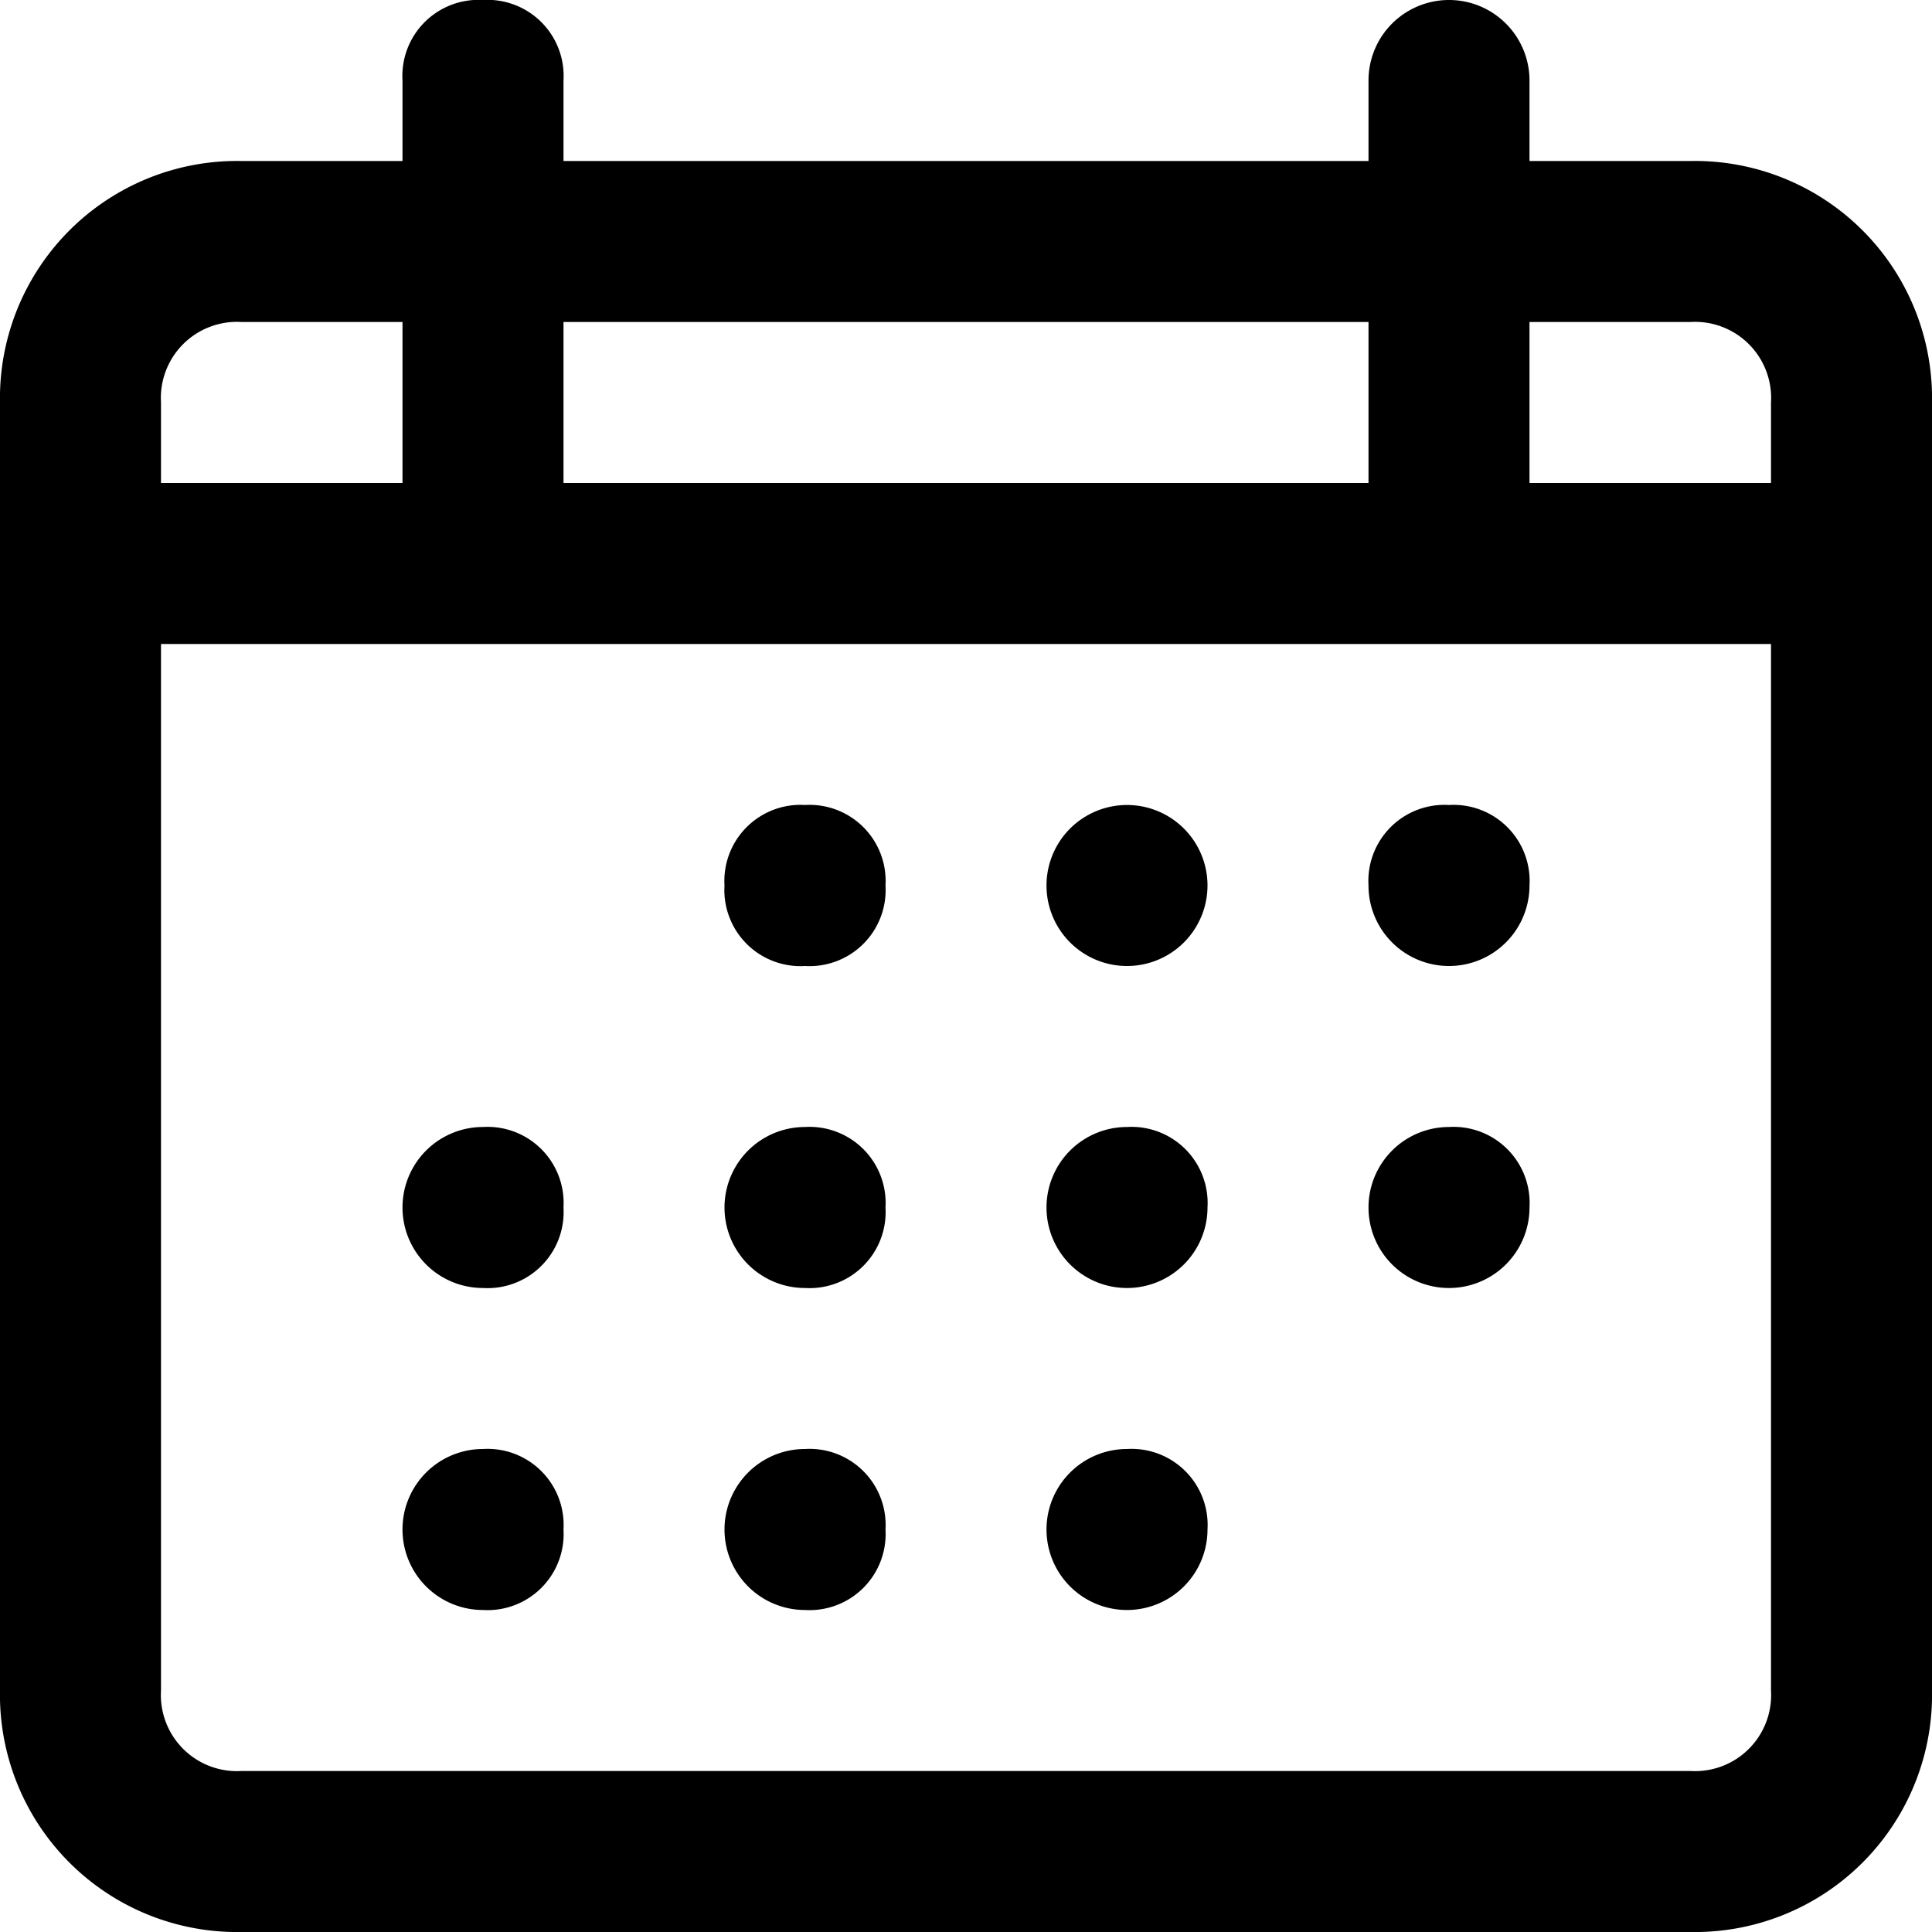
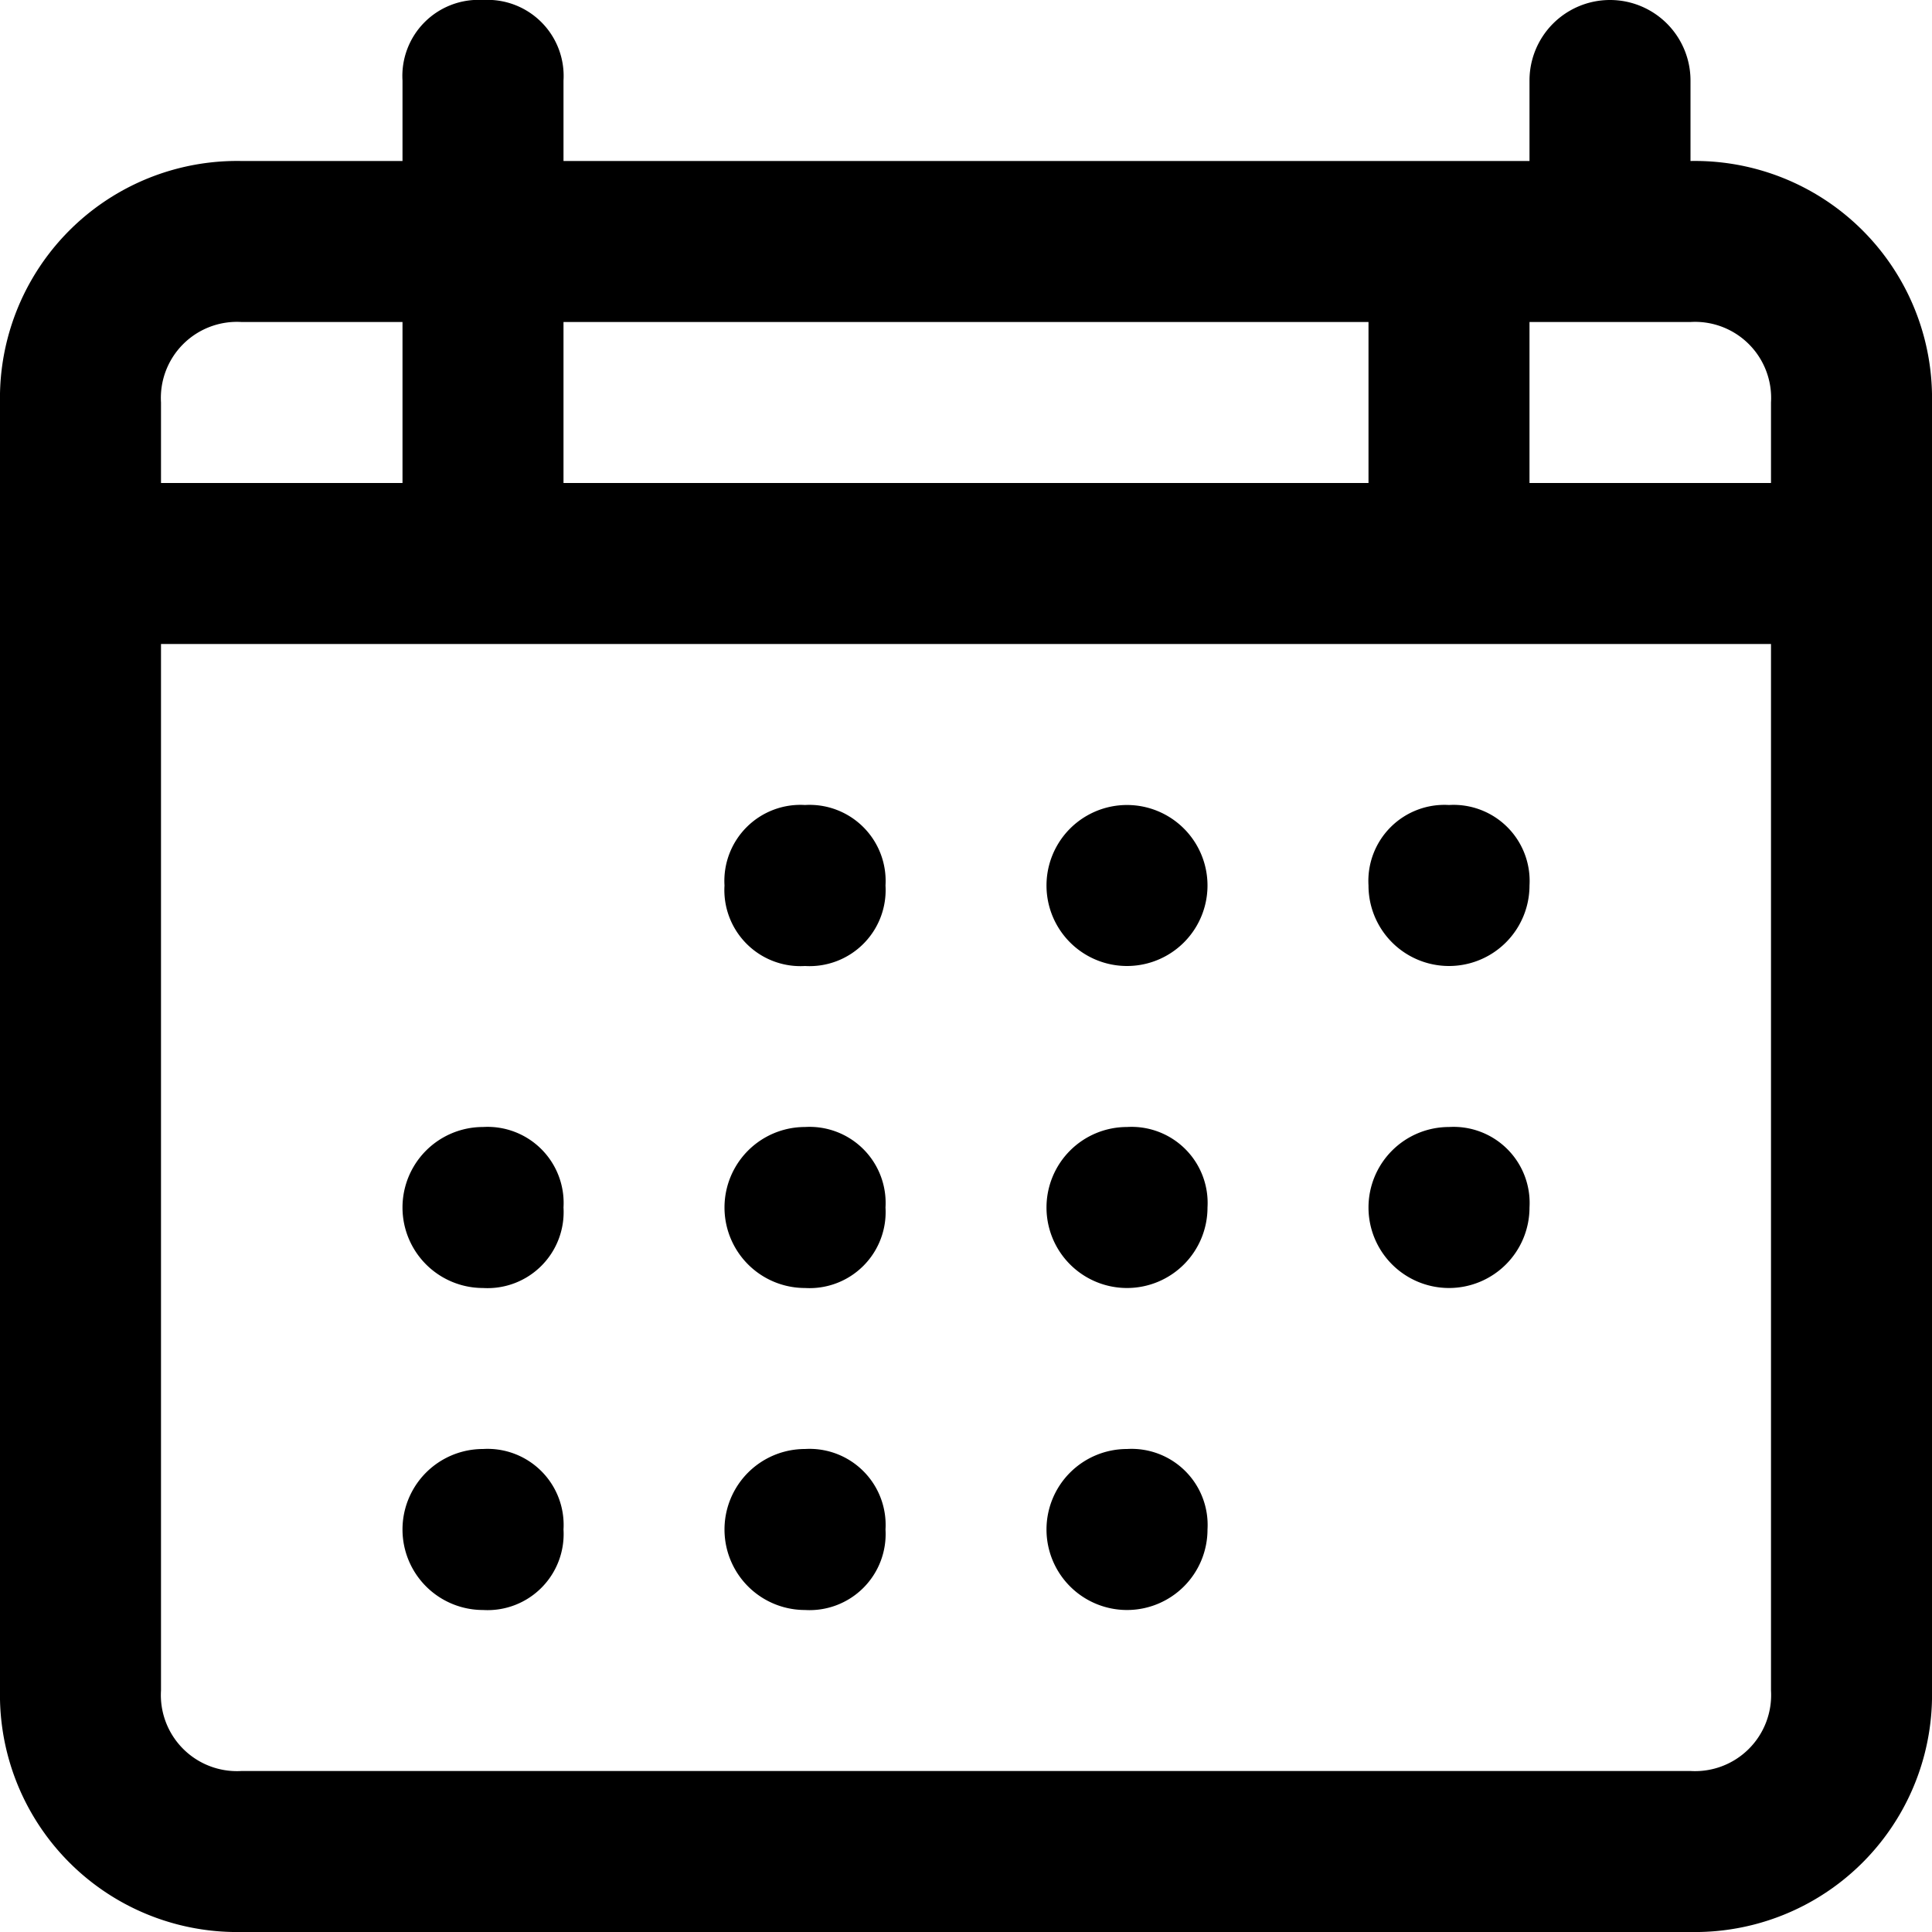
<svg xmlns="http://www.w3.org/2000/svg" id="calendar-24px" width="24" height="24" viewBox="0 0 24 24">
-   <path id="calendar-24px-2" data-name="calendar-24px" d="M21,2H19V1a1,1,0,0,0-2,0V2H7V1A.945.945,0,0,0,6,0,.945.945,0,0,0,5,1V2H3A2.946,2.946,0,0,0,0,5V21a2.946,2.946,0,0,0,3,3H21a2.946,2.946,0,0,0,3-3V5A2.946,2.946,0,0,0,21,2Zm0,2a.945.945,0,0,1,1,1V6H19V4ZM17,4V6H7V4ZM2,5A.945.945,0,0,1,3,4H5V6H2ZM22,21a.945.945,0,0,1-1,1H3a.945.945,0,0,1-1-1V8H22ZM7,15a.945.945,0,0,1-1,1,1,1,0,0,1,0-2A.945.945,0,0,1,7,15Zm0,4a.945.945,0,0,1-1,1,1,1,0,0,1,0-2A.945.945,0,0,1,7,19Zm4-8a.945.945,0,0,1-1,1,.945.945,0,0,1-1-1,.945.945,0,0,1,1-1A.945.945,0,0,1,11,11Zm0,4a.945.945,0,0,1-1,1,1,1,0,0,1,0-2A.945.945,0,0,1,11,15Zm0,4a.945.945,0,0,1-1,1,1,1,0,0,1,0-2A.945.945,0,0,1,11,19Zm4-8a1,1,0,0,1-2,0,1,1,0,0,1,2,0Zm0,4a1,1,0,1,1-1-1A.945.945,0,0,1,15,15Zm0,4a1,1,0,1,1-1-1A.945.945,0,0,1,15,19Zm3-9a.945.945,0,0,1,1,1,1,1,0,0,1-2,0A.945.945,0,0,1,18,10Zm1,5a1,1,0,1,1-1-1A.945.945,0,0,1,19,15Z" />
+   <path id="calendar-24px-2" data-name="calendar-24px" d="M21,2V1a1,1,0,0,0-2,0V2H7V1A.945.945,0,0,0,6,0,.945.945,0,0,0,5,1V2H3A2.946,2.946,0,0,0,0,5V21a2.946,2.946,0,0,0,3,3H21a2.946,2.946,0,0,0,3-3V5A2.946,2.946,0,0,0,21,2Zm0,2a.945.945,0,0,1,1,1V6H19V4ZM17,4V6H7V4ZM2,5A.945.945,0,0,1,3,4H5V6H2ZM22,21a.945.945,0,0,1-1,1H3a.945.945,0,0,1-1-1V8H22ZM7,15a.945.945,0,0,1-1,1,1,1,0,0,1,0-2A.945.945,0,0,1,7,15Zm0,4a.945.945,0,0,1-1,1,1,1,0,0,1,0-2A.945.945,0,0,1,7,19Zm4-8a.945.945,0,0,1-1,1,.945.945,0,0,1-1-1,.945.945,0,0,1,1-1A.945.945,0,0,1,11,11Zm0,4a.945.945,0,0,1-1,1,1,1,0,0,1,0-2A.945.945,0,0,1,11,15Zm0,4a.945.945,0,0,1-1,1,1,1,0,0,1,0-2A.945.945,0,0,1,11,19Zm4-8a1,1,0,0,1-2,0,1,1,0,0,1,2,0Zm0,4a1,1,0,1,1-1-1A.945.945,0,0,1,15,15Zm0,4a1,1,0,1,1-1-1A.945.945,0,0,1,15,19Zm3-9a.945.945,0,0,1,1,1,1,1,0,0,1-2,0A.945.945,0,0,1,18,10Zm1,5a1,1,0,1,1-1-1A.945.945,0,0,1,19,15Z" />
</svg>